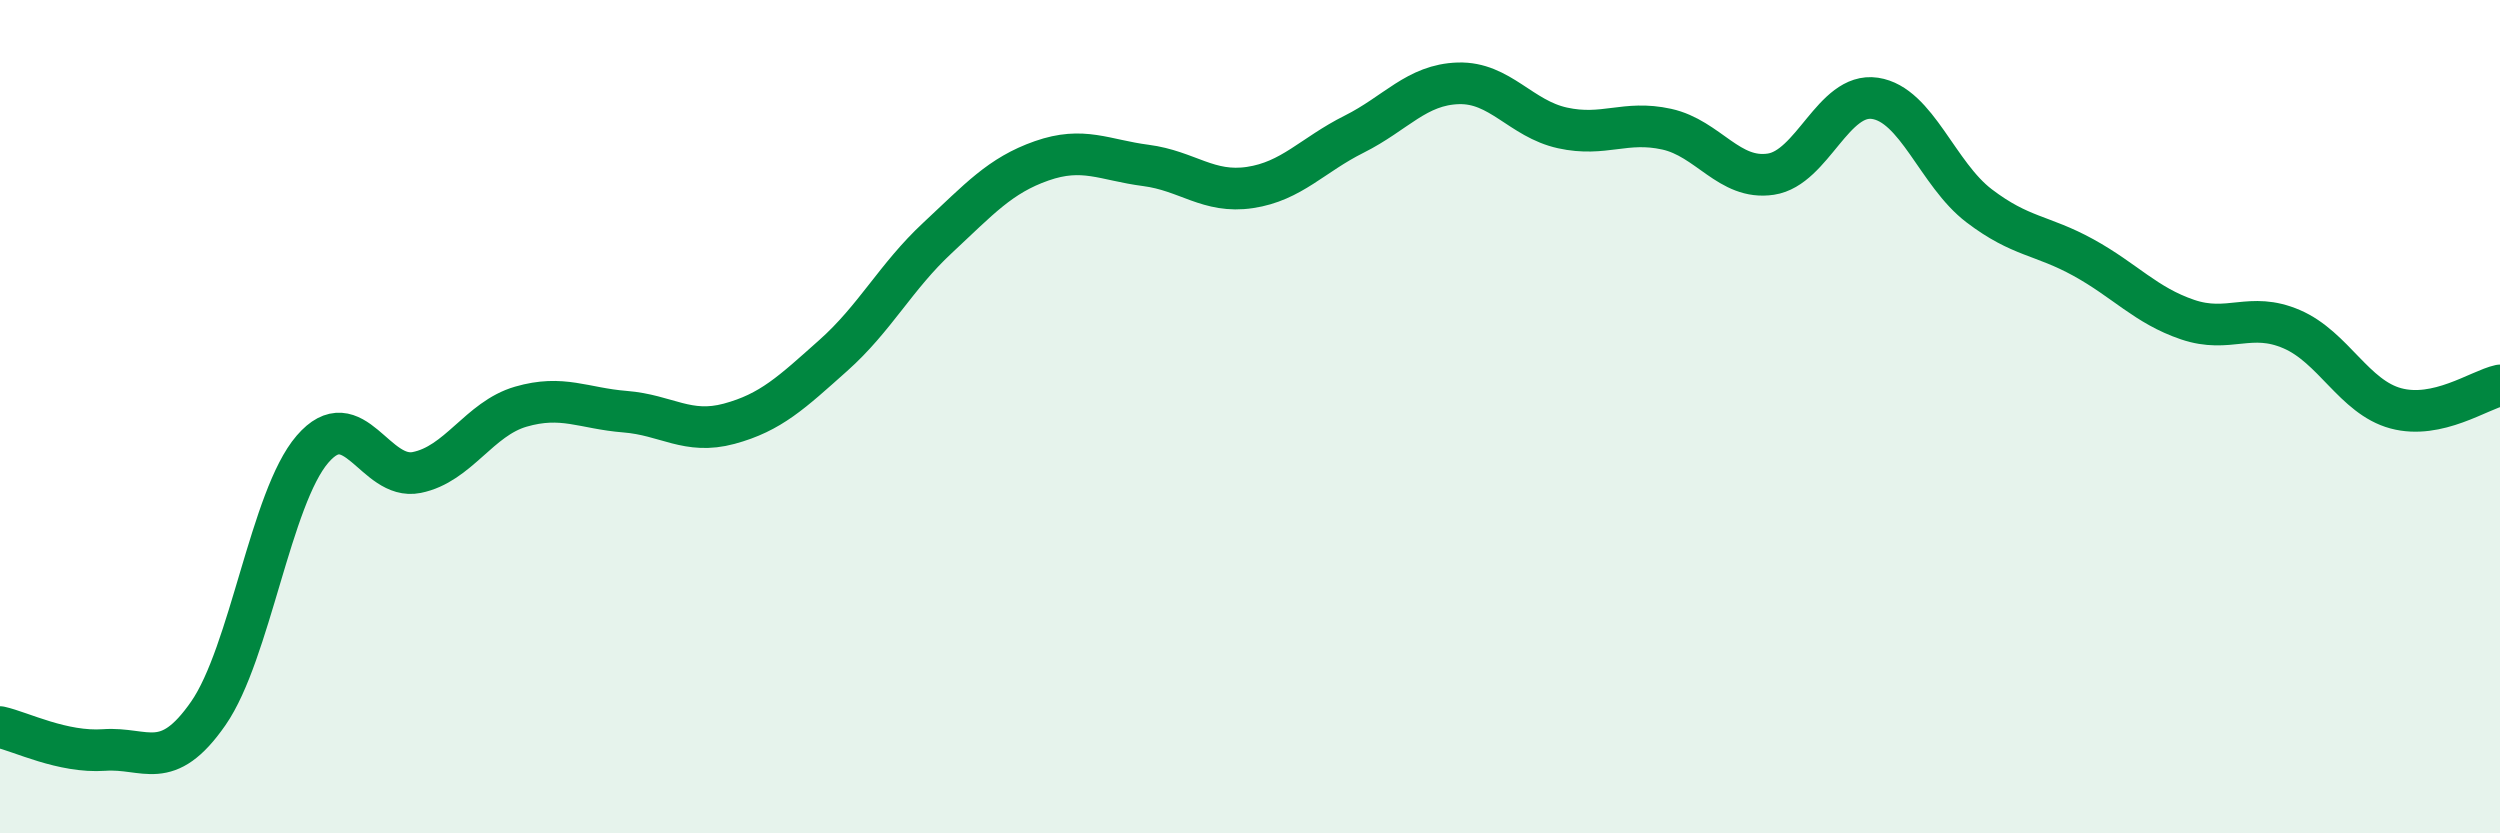
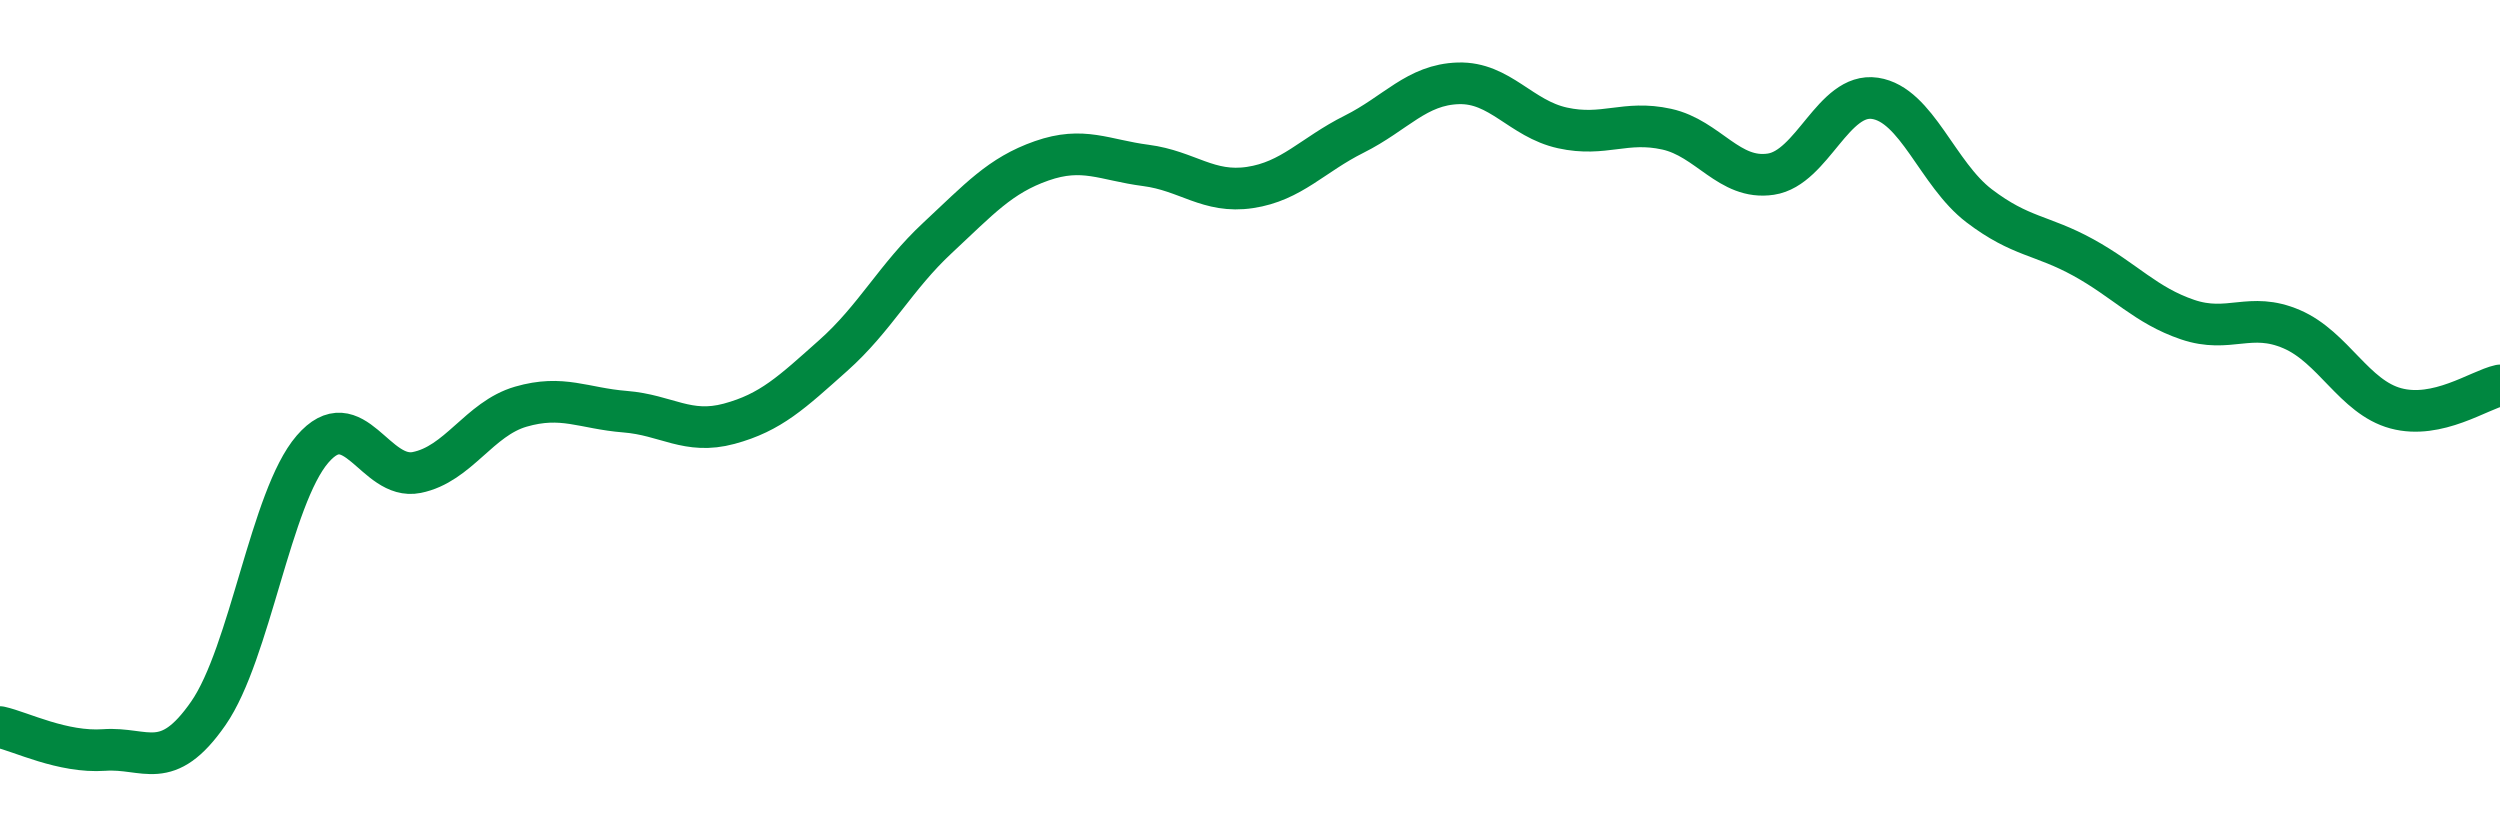
<svg xmlns="http://www.w3.org/2000/svg" width="60" height="20" viewBox="0 0 60 20">
-   <path d="M 0,17.45 C 0.5,17.56 1.5,18.07 2.5,18 C 3.5,17.93 4,18.56 5,17.12 C 6,15.68 6.5,11.94 7.5,10.78 C 8.5,9.62 9,11.54 10,11.34 C 11,11.14 11.5,10.05 12.5,9.76 C 13.5,9.47 14,9.8 15,9.88 C 16,9.96 16.5,10.44 17.5,10.17 C 18.5,9.9 19,9.42 20,8.53 C 21,7.64 21.5,6.64 22.5,5.71 C 23.5,4.78 24,4.21 25,3.86 C 26,3.51 26.5,3.84 27.5,3.97 C 28.5,4.1 29,4.65 30,4.5 C 31,4.35 31.5,3.72 32.5,3.22 C 33.5,2.72 34,2.03 35,2 C 36,1.97 36.5,2.85 37.5,3.07 C 38.5,3.29 39,2.88 40,3.1 C 41,3.32 41.5,4.33 42.5,4.18 C 43.5,4.03 44,2.21 45,2.36 C 46,2.51 46.5,4.18 47.5,4.94 C 48.5,5.7 49,5.63 50,6.18 C 51,6.73 51.5,7.33 52.5,7.67 C 53.5,8.01 54,7.47 55,7.9 C 56,8.33 56.5,9.53 57.5,9.8 C 58.5,10.07 59.5,9.36 60,9.25L60 20L0 20Z" fill="#008740" opacity="0.1" stroke-linecap="round" stroke-linejoin="round" />
  <path d="M 0,17.45 C 0.5,17.56 1.5,18.07 2.5,18 C 3.5,17.93 4,18.56 5,17.12 C 6,15.68 6.5,11.94 7.5,10.78 C 8.5,9.62 9,11.54 10,11.34 C 11,11.14 11.5,10.05 12.5,9.76 C 13.5,9.47 14,9.8 15,9.88 C 16,9.96 16.5,10.44 17.5,10.17 C 18.5,9.9 19,9.42 20,8.53 C 21,7.64 21.5,6.64 22.5,5.71 C 23.5,4.78 24,4.21 25,3.86 C 26,3.51 26.5,3.84 27.5,3.97 C 28.5,4.1 29,4.65 30,4.5 C 31,4.35 31.5,3.72 32.5,3.22 C 33.5,2.72 34,2.03 35,2 C 36,1.97 36.5,2.85 37.5,3.07 C 38.5,3.29 39,2.88 40,3.1 C 41,3.32 41.5,4.33 42.5,4.18 C 43.5,4.03 44,2.21 45,2.36 C 46,2.51 46.5,4.18 47.5,4.94 C 48.5,5.7 49,5.63 50,6.18 C 51,6.73 51.5,7.33 52.5,7.67 C 53.5,8.01 54,7.47 55,7.9 C 56,8.33 56.5,9.53 57.5,9.8 C 58.5,10.07 59.5,9.36 60,9.25" stroke="#008740" stroke-width="1" fill="none" stroke-linecap="round" stroke-linejoin="round" />
</svg>